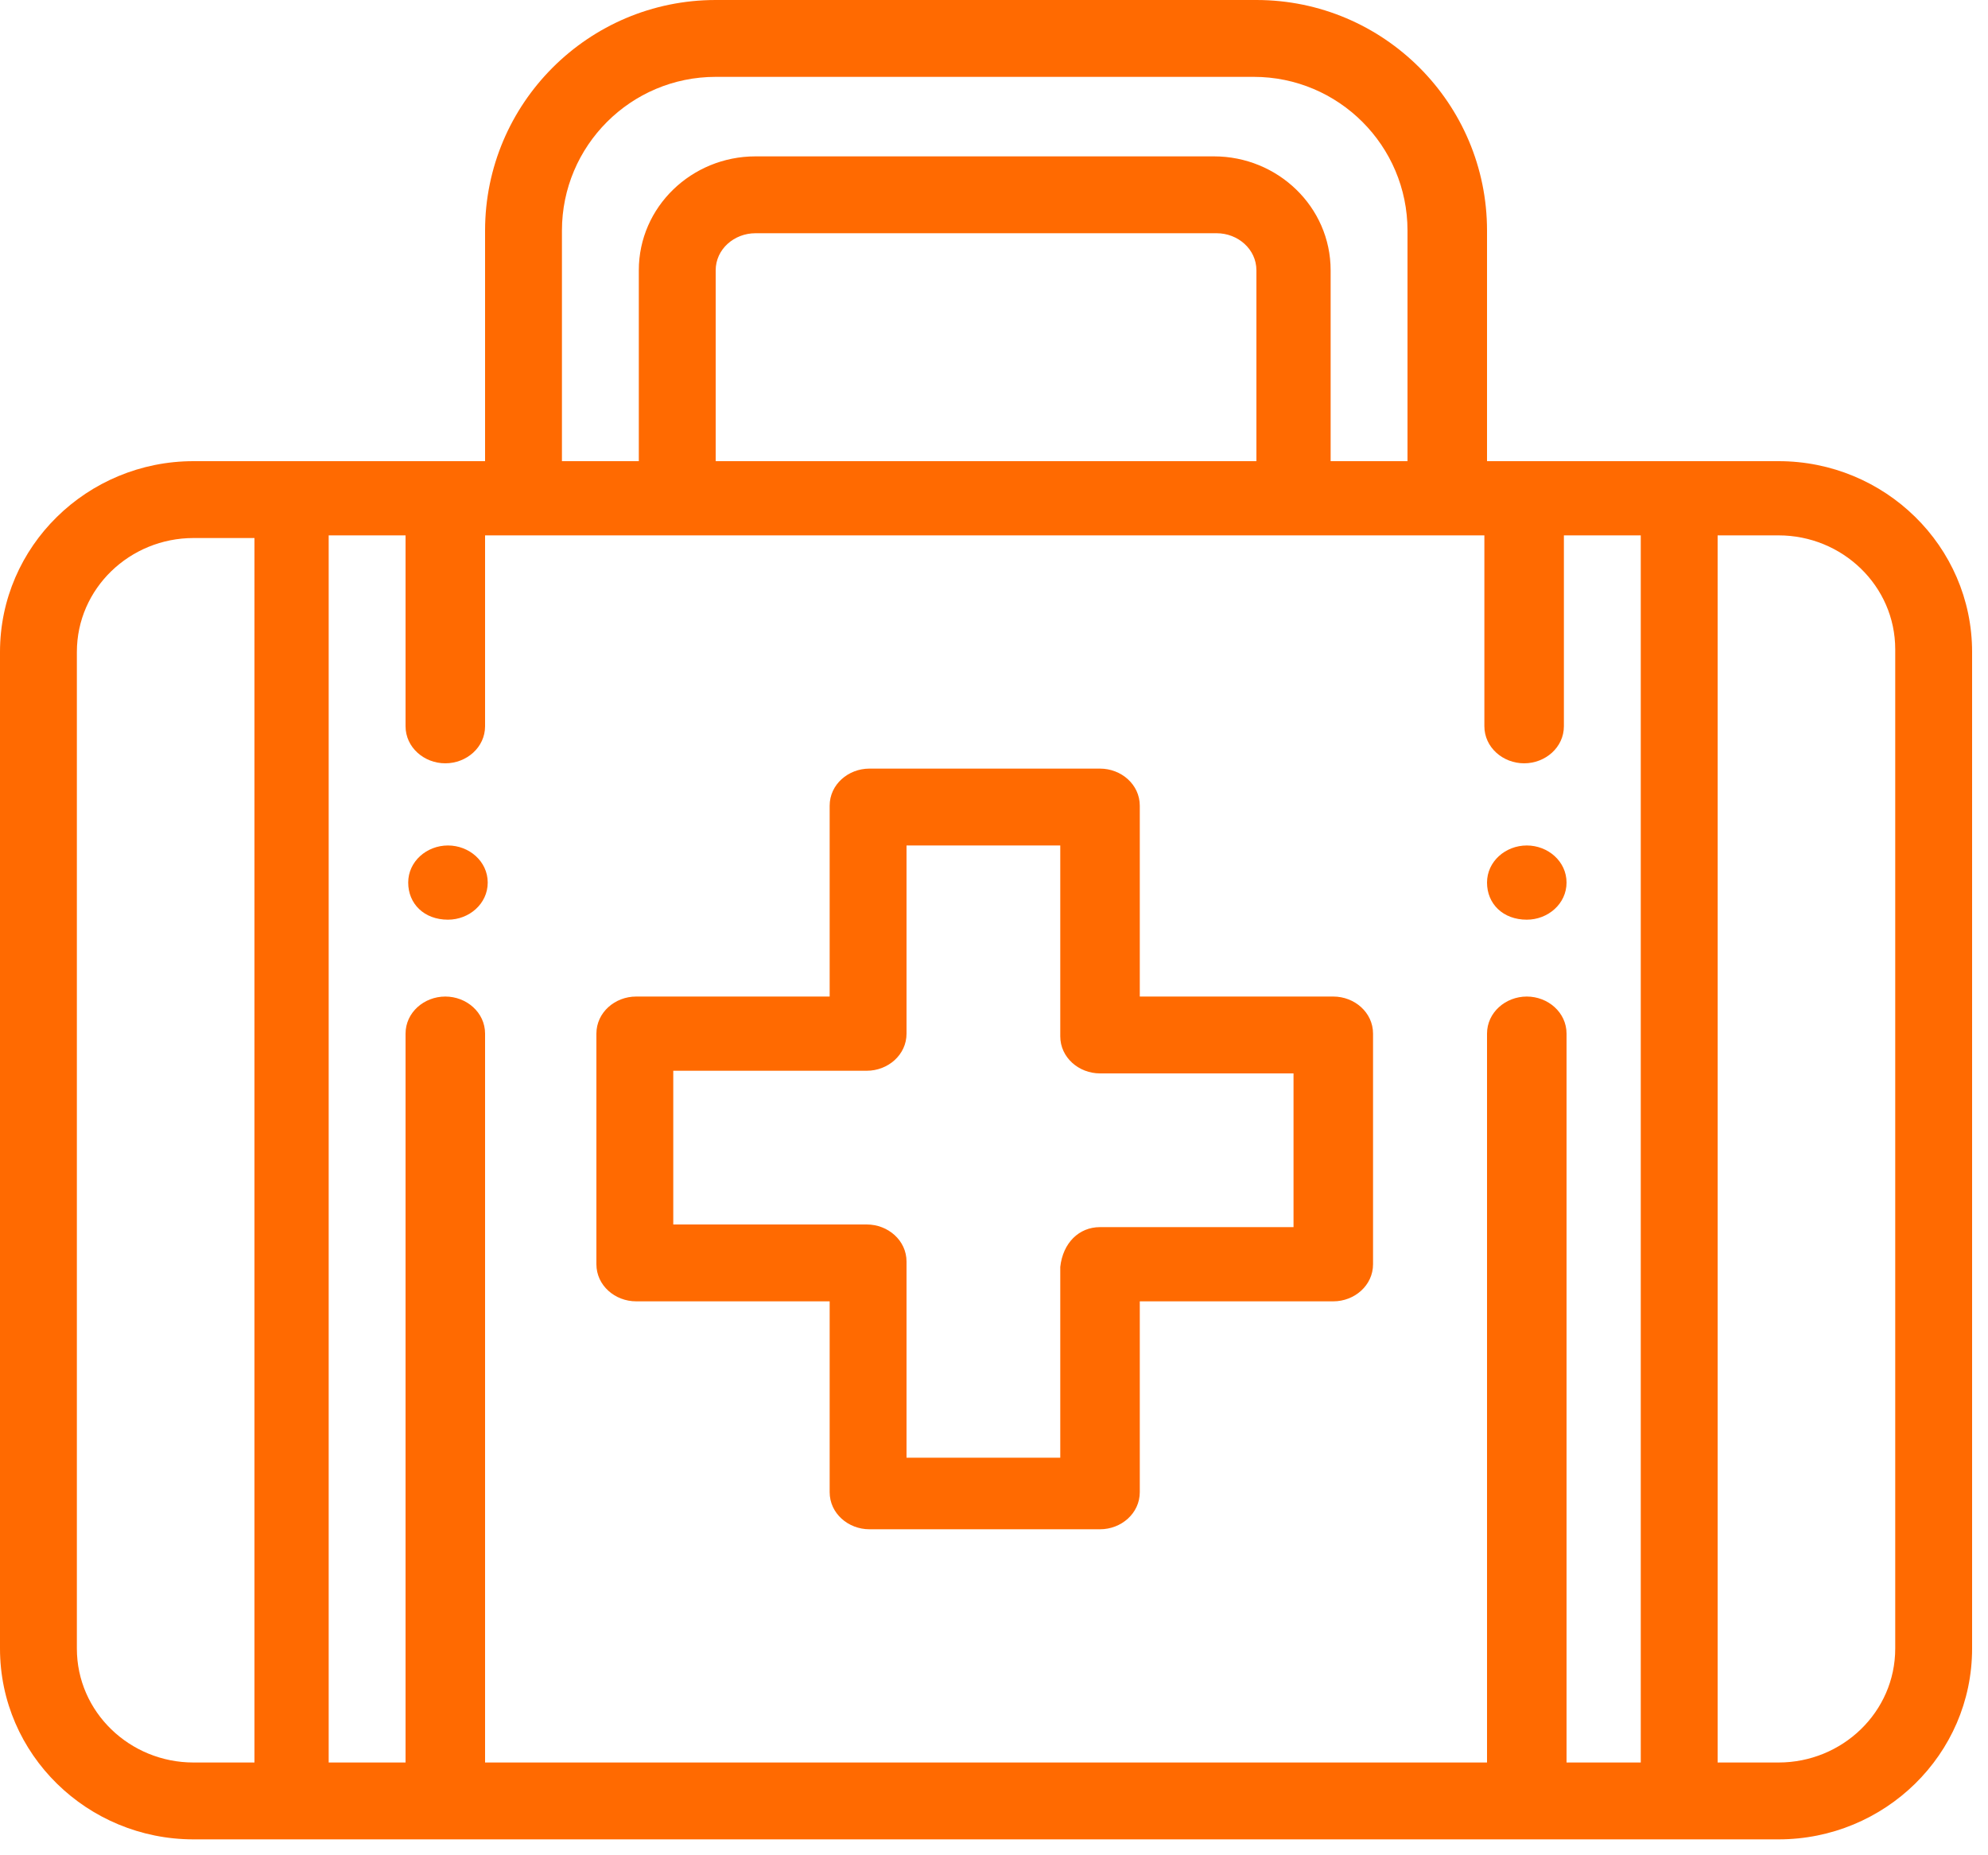
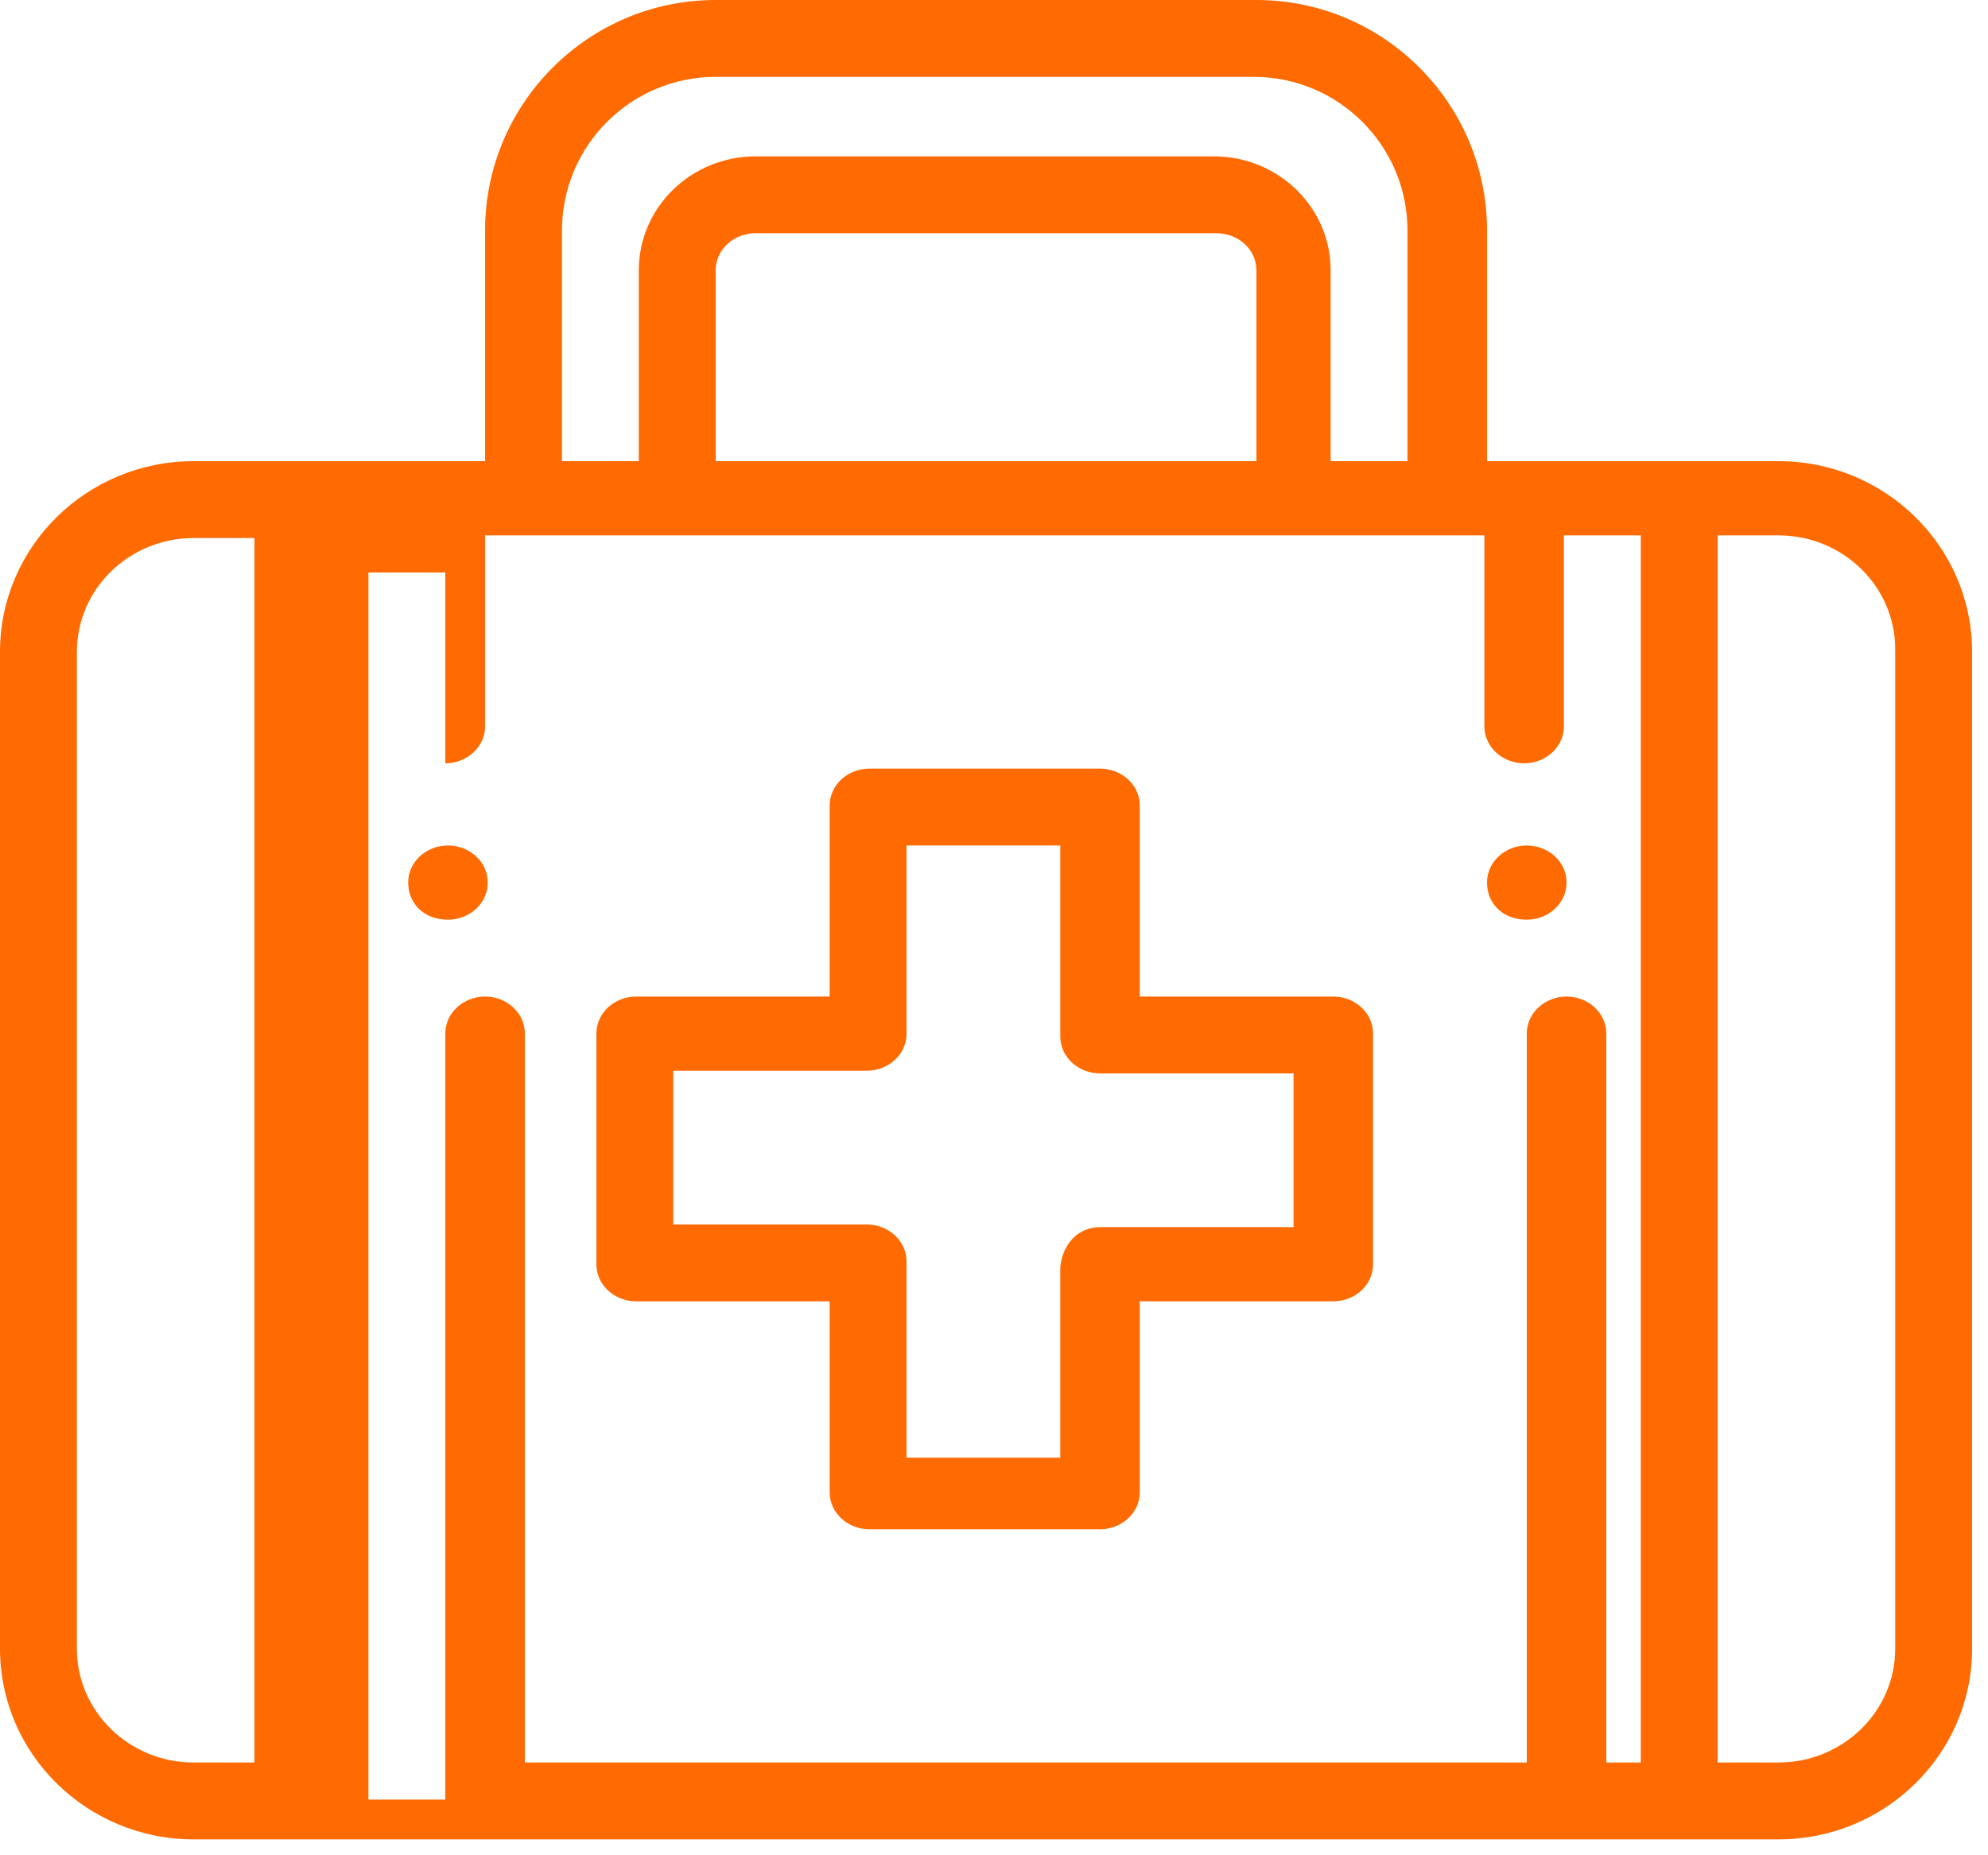
<svg xmlns="http://www.w3.org/2000/svg" version="1.1" id="Capa_1" x="0px" y="0px" viewBox="0 0 75 70" style="enable-background:new 0 0 75 70;" xml:space="preserve">
  <style type="text/css">
	.st0{fill-rule:evenodd;clip-rule:evenodd;fill:#FF6A01;}
</style>
-   <path class="st0" d="M67.1,17.4h-11V8.7c0-4.8-3.9-8.7-8.7-8.7H27c-4.8,0-8.7,3.9-8.7,8.7v8.7h-11c-4,0-7.3,3.2-7.3,7.2v37.6  c0,4,3.3,7.2,7.3,7.2h59.8c4,0,7.3-3.2,7.3-7.2V24.6C74.4,20.6,71.1,17.4,67.1,17.4z M21.2,8.7c0-3.2,2.6-5.8,5.8-5.8h20.3  c3.2,0,5.8,2.6,5.8,5.8v8.7h-2.9v-7.2c0-2.4-2-4.3-4.4-4.3H28.5c-2.4,0-4.4,1.9-4.4,4.3v7.2h-2.9V8.7z M47.4,17.4v-7.2  c0-0.8-0.7-1.4-1.5-1.4H28.5c-0.8,0-1.5,0.6-1.5,1.4v7.2H47.4z M9.6,66.5H7.3c-2.4,0-4.4-1.9-4.4-4.3V24.6c0-2.4,2-4.3,4.4-4.3h2.3  V66.5z M59,66.5h2.9V20.2H59v7.2c0,0.8-0.7,1.4-1.5,1.4c-0.8,0-1.5-0.6-1.5-1.4v-7.2H18.3v7.2c0,0.8-0.7,1.4-1.5,1.4  c-0.8,0-1.5-0.6-1.5-1.4v-7.2h-2.9v46.3h2.9V39c0-0.8,0.7-1.4,1.5-1.4c0.8,0,1.5,0.6,1.5,1.4v27.5h37.8V39c0-0.8,0.7-1.4,1.5-1.4  c0.8,0,1.5,0.6,1.5,1.4V66.5z M71.5,62.2c0,2.4-2,4.3-4.4,4.3h-2.3V20.2h2.3c2.4,0,4.4,1.9,4.4,4.3V62.2z M43,37.6h7.3  c0.8,0,1.5,0.6,1.5,1.4v8.7c0,0.8-0.7,1.4-1.5,1.4H43v7.2c0,0.8-0.7,1.4-1.5,1.4h-8.7c-0.8,0-1.5-0.6-1.5-1.4v-7.2h-7.3  c-0.8,0-1.5-0.6-1.5-1.4V39c0-0.8,0.7-1.4,1.5-1.4h7.3v-7.2c0-0.8,0.7-1.4,1.5-1.4h8.7c0.8,0,1.5,0.6,1.5,1.4V37.6z M41.5,46.3h7.3  v-5.8h-7.3c-0.8,0-1.5-0.6-1.5-1.4v-7.2h-5.8V39c0,0.8-0.7,1.4-1.5,1.4h-7.3v5.8h7.3c0.8,0,1.5,0.6,1.5,1.4V55h5.8v-7.2  C40.1,46.9,40.7,46.3,41.5,46.3z M15.4,33.3c0-0.8,0.7-1.4,1.5-1.4c0.8,0,1.5,0.6,1.5,1.4c0,0.8-0.7,1.4-1.5,1.4  C16,34.7,15.4,34.1,15.4,33.3z M56.1,33.3c0-0.8,0.7-1.4,1.5-1.4c0.8,0,1.5,0.6,1.5,1.4c0,0.8-0.7,1.4-1.5,1.4  C56.7,34.7,56.1,34.1,56.1,33.3z" />
+   <path class="st0" d="M67.1,17.4h-11V8.7c0-4.8-3.9-8.7-8.7-8.7H27c-4.8,0-8.7,3.9-8.7,8.7v8.7h-11c-4,0-7.3,3.2-7.3,7.2v37.6  c0,4,3.3,7.2,7.3,7.2h59.8c4,0,7.3-3.2,7.3-7.2V24.6C74.4,20.6,71.1,17.4,67.1,17.4z M21.2,8.7c0-3.2,2.6-5.8,5.8-5.8h20.3  c3.2,0,5.8,2.6,5.8,5.8v8.7h-2.9v-7.2c0-2.4-2-4.3-4.4-4.3H28.5c-2.4,0-4.4,1.9-4.4,4.3v7.2h-2.9V8.7z M47.4,17.4v-7.2  c0-0.8-0.7-1.4-1.5-1.4H28.5c-0.8,0-1.5,0.6-1.5,1.4v7.2H47.4z M9.6,66.5H7.3c-2.4,0-4.4-1.9-4.4-4.3V24.6c0-2.4,2-4.3,4.4-4.3h2.3  V66.5z M59,66.5h2.9V20.2H59v7.2c0,0.8-0.7,1.4-1.5,1.4c-0.8,0-1.5-0.6-1.5-1.4v-7.2H18.3v7.2c0,0.8-0.7,1.4-1.5,1.4  v-7.2h-2.9v46.3h2.9V39c0-0.8,0.7-1.4,1.5-1.4c0.8,0,1.5,0.6,1.5,1.4v27.5h37.8V39c0-0.8,0.7-1.4,1.5-1.4  c0.8,0,1.5,0.6,1.5,1.4V66.5z M71.5,62.2c0,2.4-2,4.3-4.4,4.3h-2.3V20.2h2.3c2.4,0,4.4,1.9,4.4,4.3V62.2z M43,37.6h7.3  c0.8,0,1.5,0.6,1.5,1.4v8.7c0,0.8-0.7,1.4-1.5,1.4H43v7.2c0,0.8-0.7,1.4-1.5,1.4h-8.7c-0.8,0-1.5-0.6-1.5-1.4v-7.2h-7.3  c-0.8,0-1.5-0.6-1.5-1.4V39c0-0.8,0.7-1.4,1.5-1.4h7.3v-7.2c0-0.8,0.7-1.4,1.5-1.4h8.7c0.8,0,1.5,0.6,1.5,1.4V37.6z M41.5,46.3h7.3  v-5.8h-7.3c-0.8,0-1.5-0.6-1.5-1.4v-7.2h-5.8V39c0,0.8-0.7,1.4-1.5,1.4h-7.3v5.8h7.3c0.8,0,1.5,0.6,1.5,1.4V55h5.8v-7.2  C40.1,46.9,40.7,46.3,41.5,46.3z M15.4,33.3c0-0.8,0.7-1.4,1.5-1.4c0.8,0,1.5,0.6,1.5,1.4c0,0.8-0.7,1.4-1.5,1.4  C16,34.7,15.4,34.1,15.4,33.3z M56.1,33.3c0-0.8,0.7-1.4,1.5-1.4c0.8,0,1.5,0.6,1.5,1.4c0,0.8-0.7,1.4-1.5,1.4  C56.7,34.7,56.1,34.1,56.1,33.3z" />
</svg>